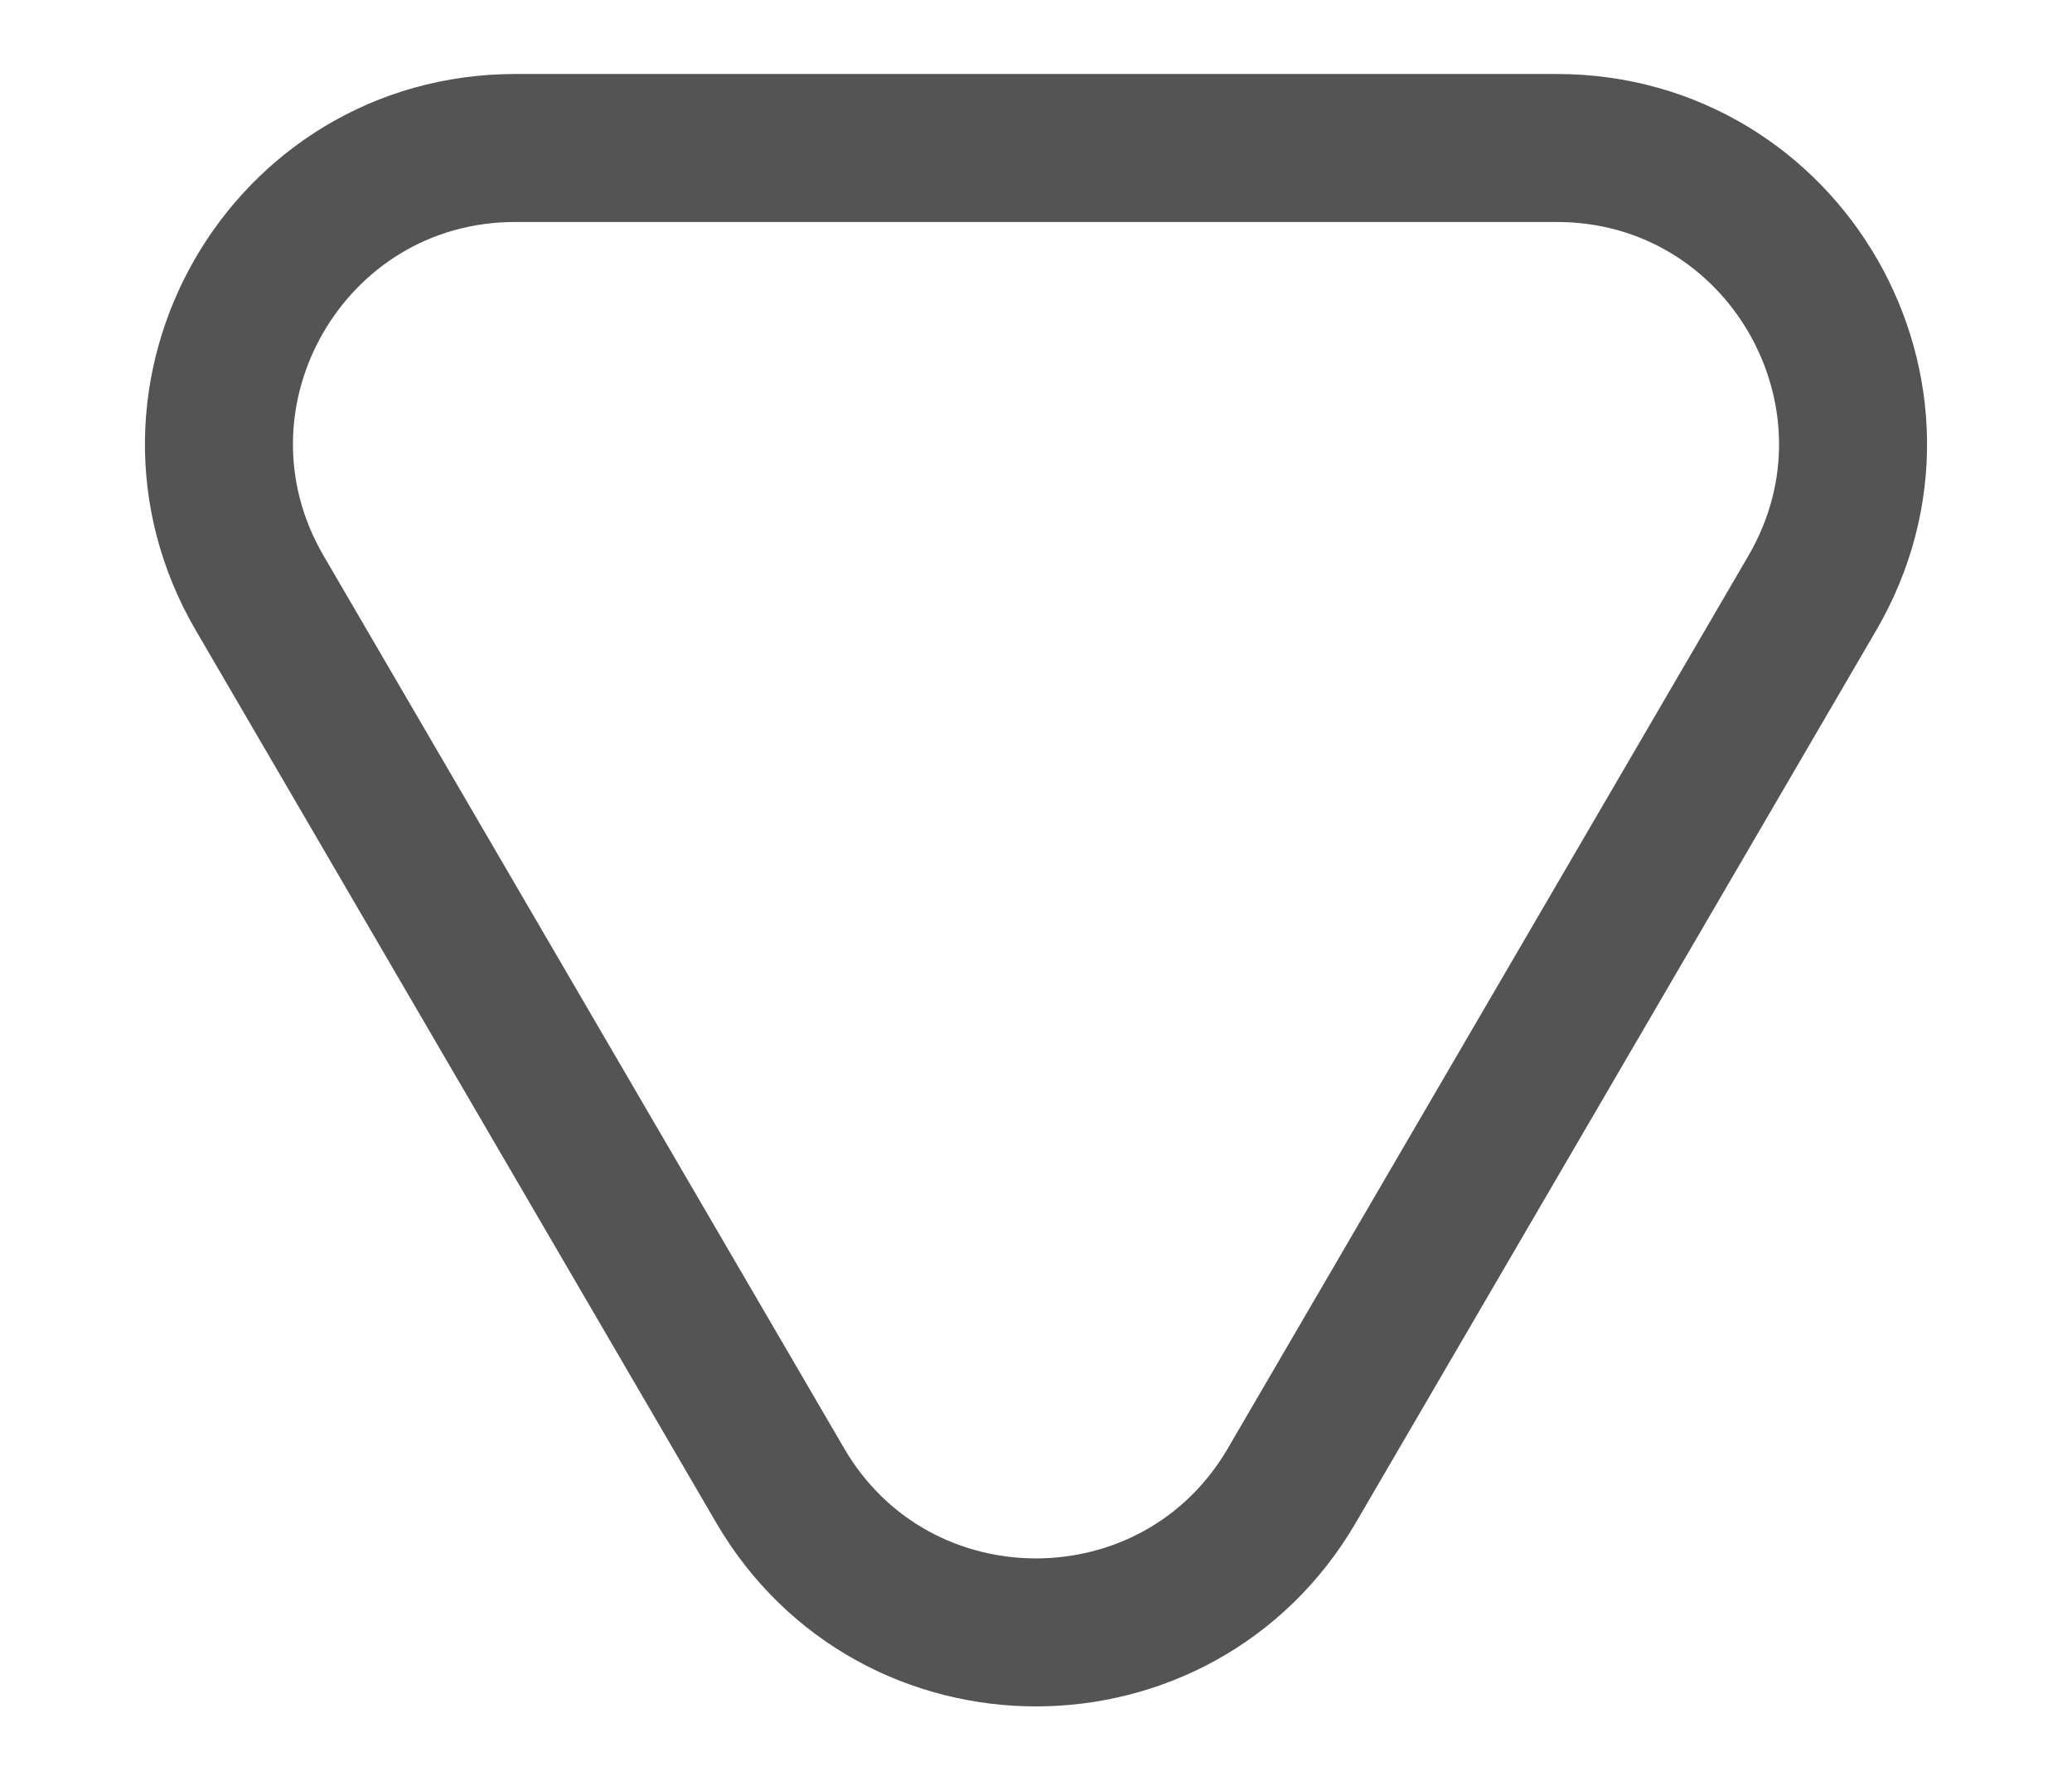
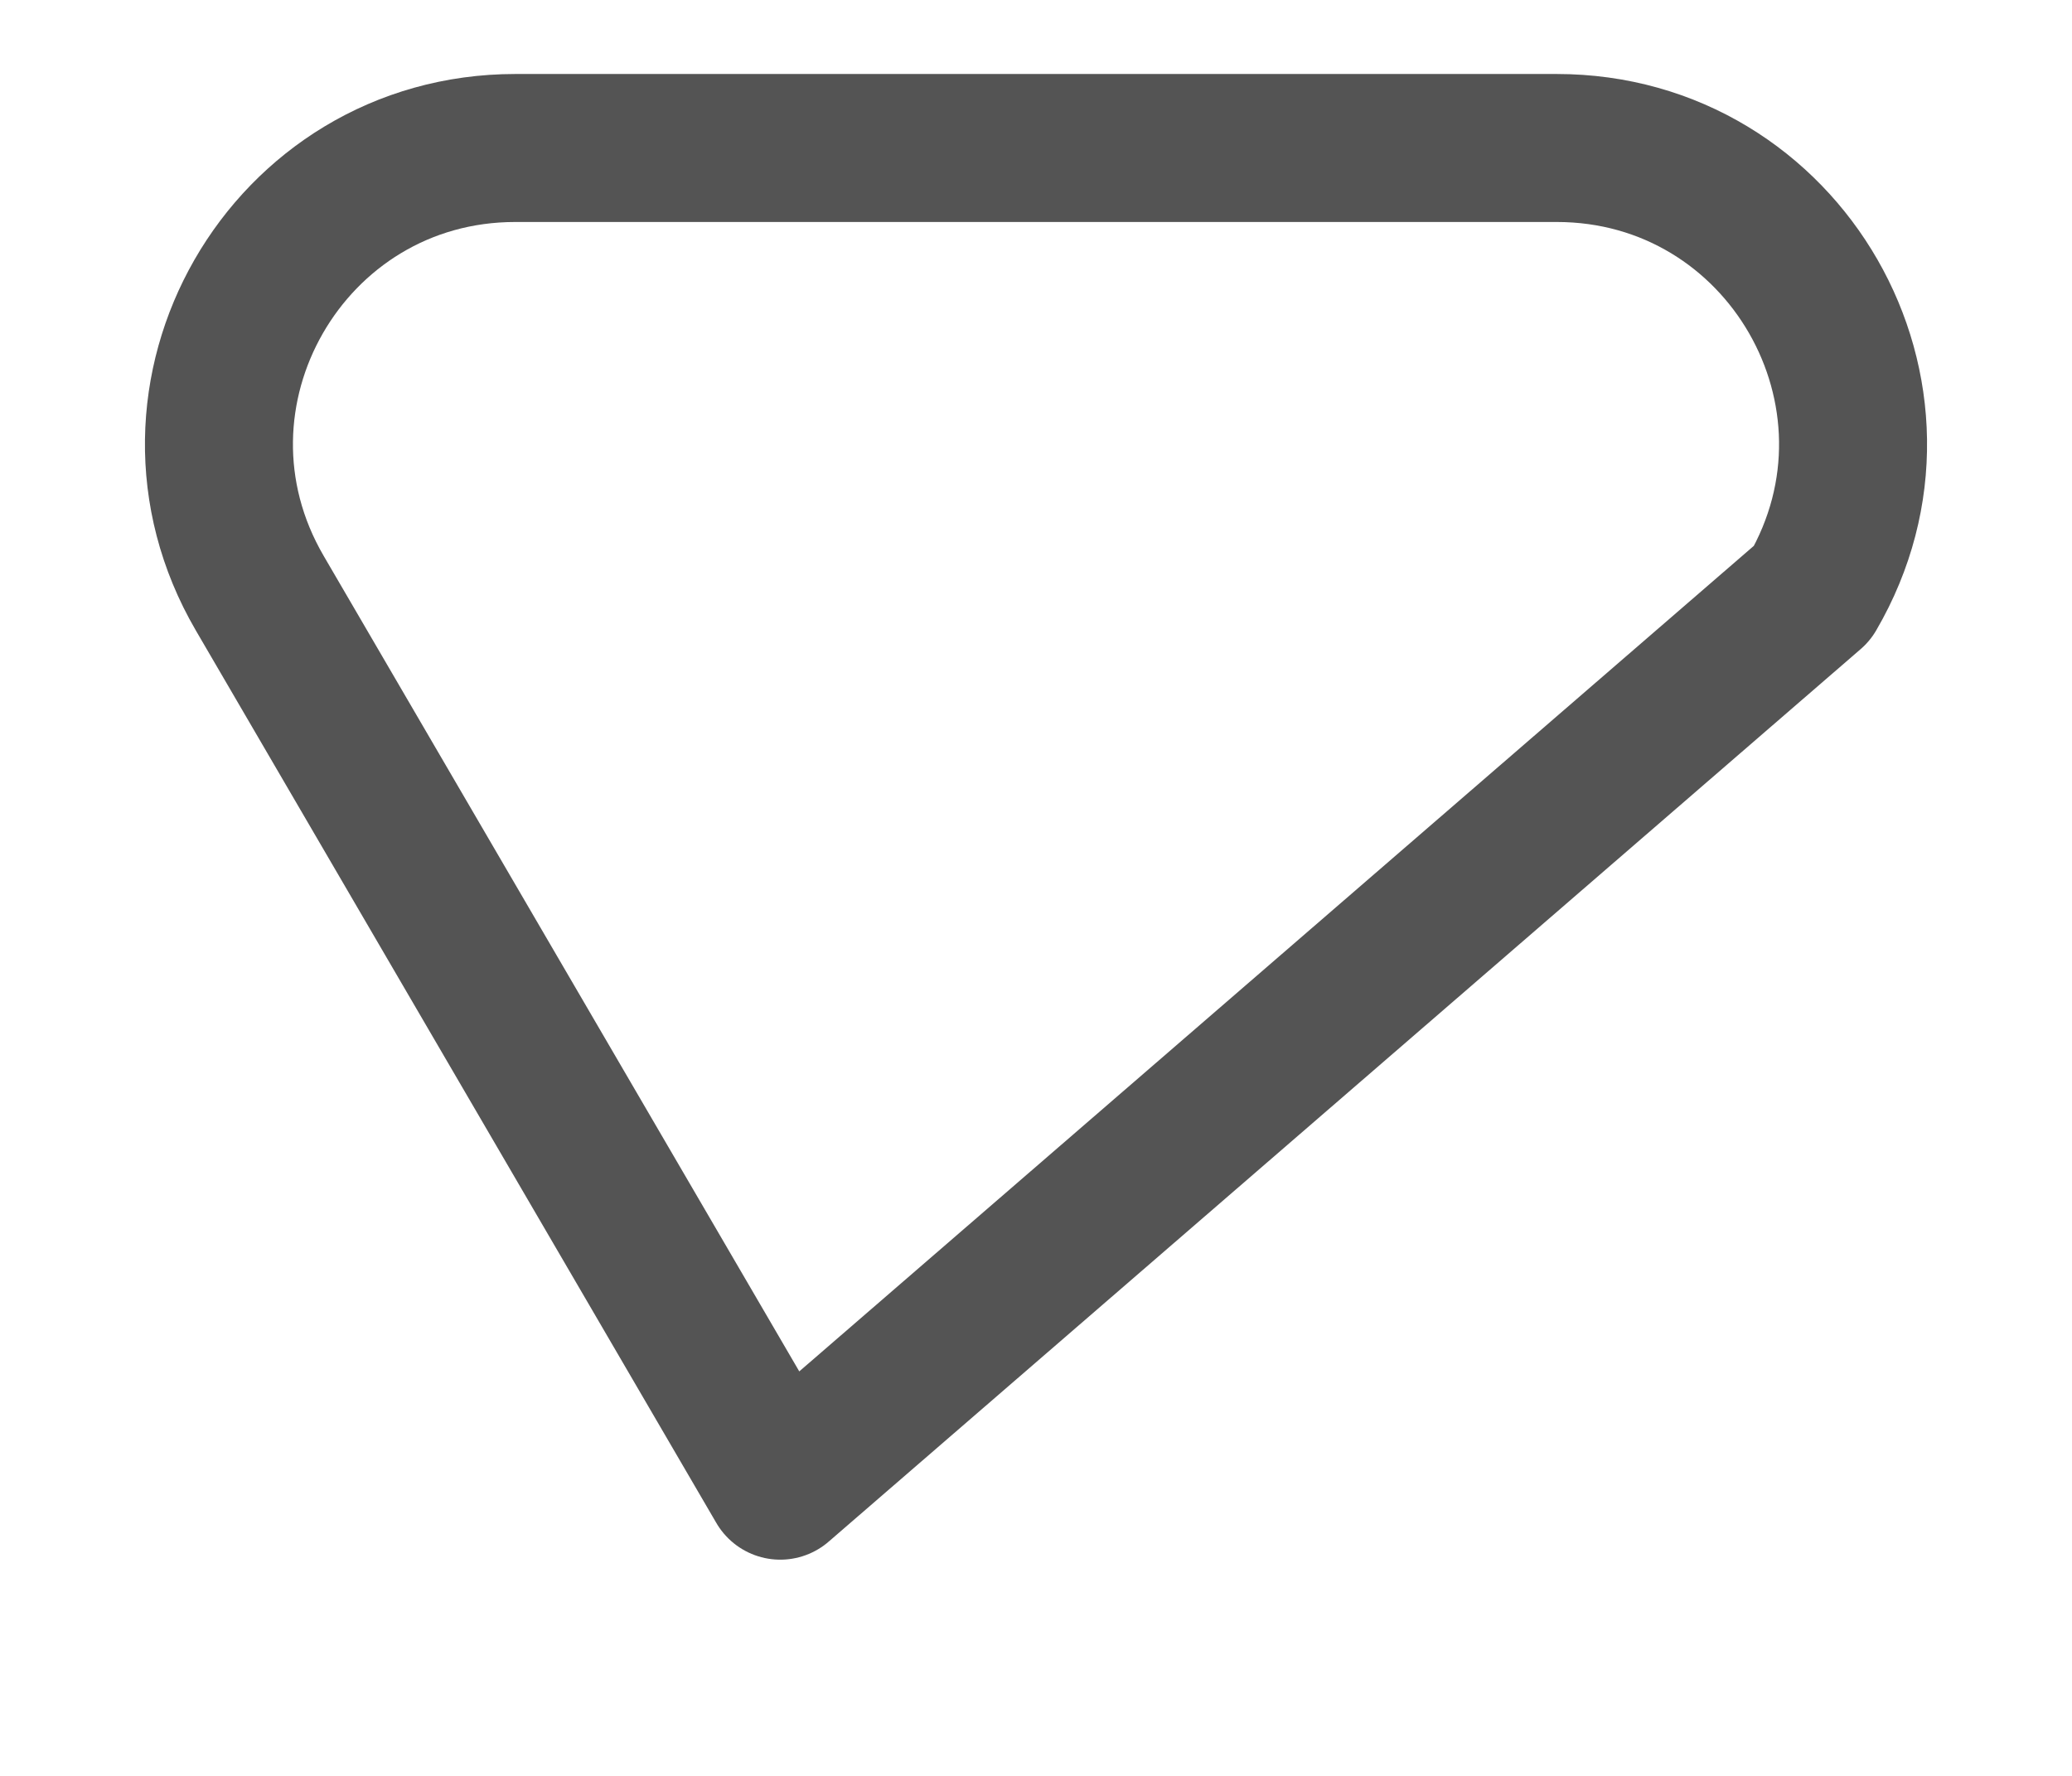
<svg xmlns="http://www.w3.org/2000/svg" width="14" height="12" viewBox="0 0 14 12" fill="none">
-   <path d="M10.518 1L3.482 1C1.938 1 0.977 2.674 1.755 4.008L5.272 10.039C6.044 11.361 7.956 11.361 8.728 10.039L12.245 4.008C13.023 2.674 12.062 1 10.518 1Z" stroke="#545454" stroke-linejoin="round" />
+   <path d="M10.518 1L3.482 1C1.938 1 0.977 2.674 1.755 4.008L5.272 10.039L12.245 4.008C13.023 2.674 12.062 1 10.518 1Z" stroke="#545454" stroke-linejoin="round" />
</svg>